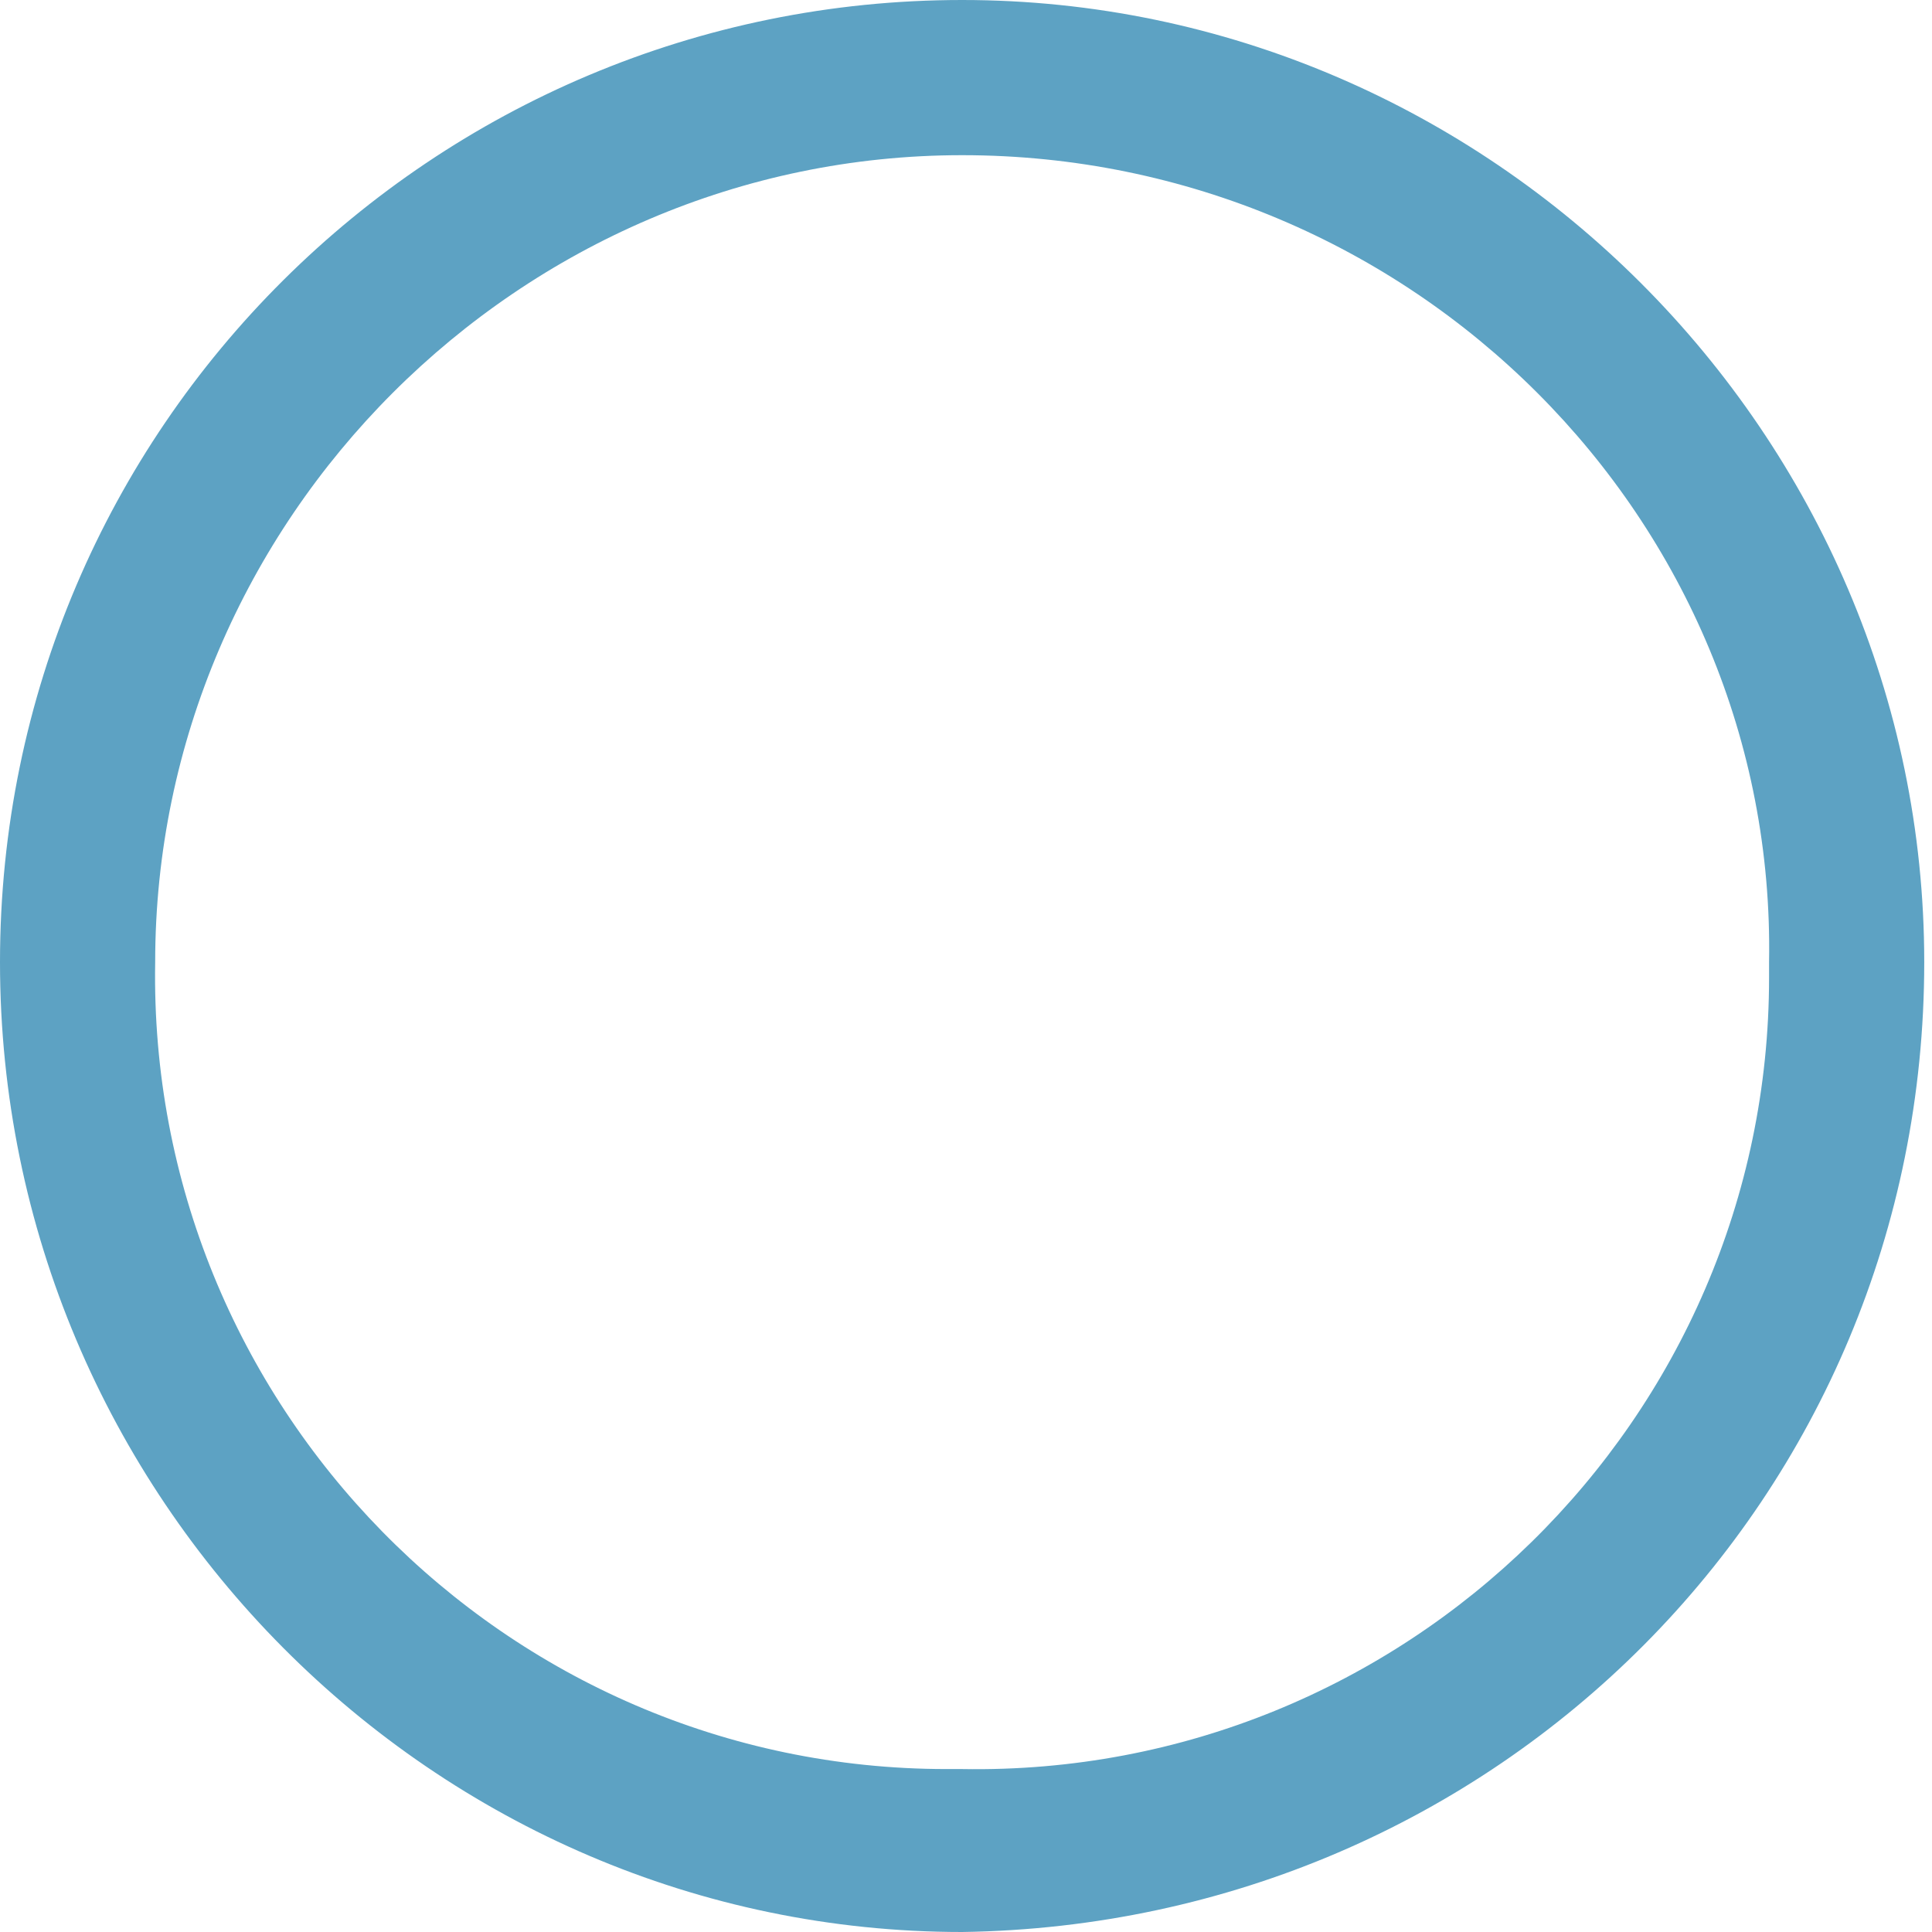
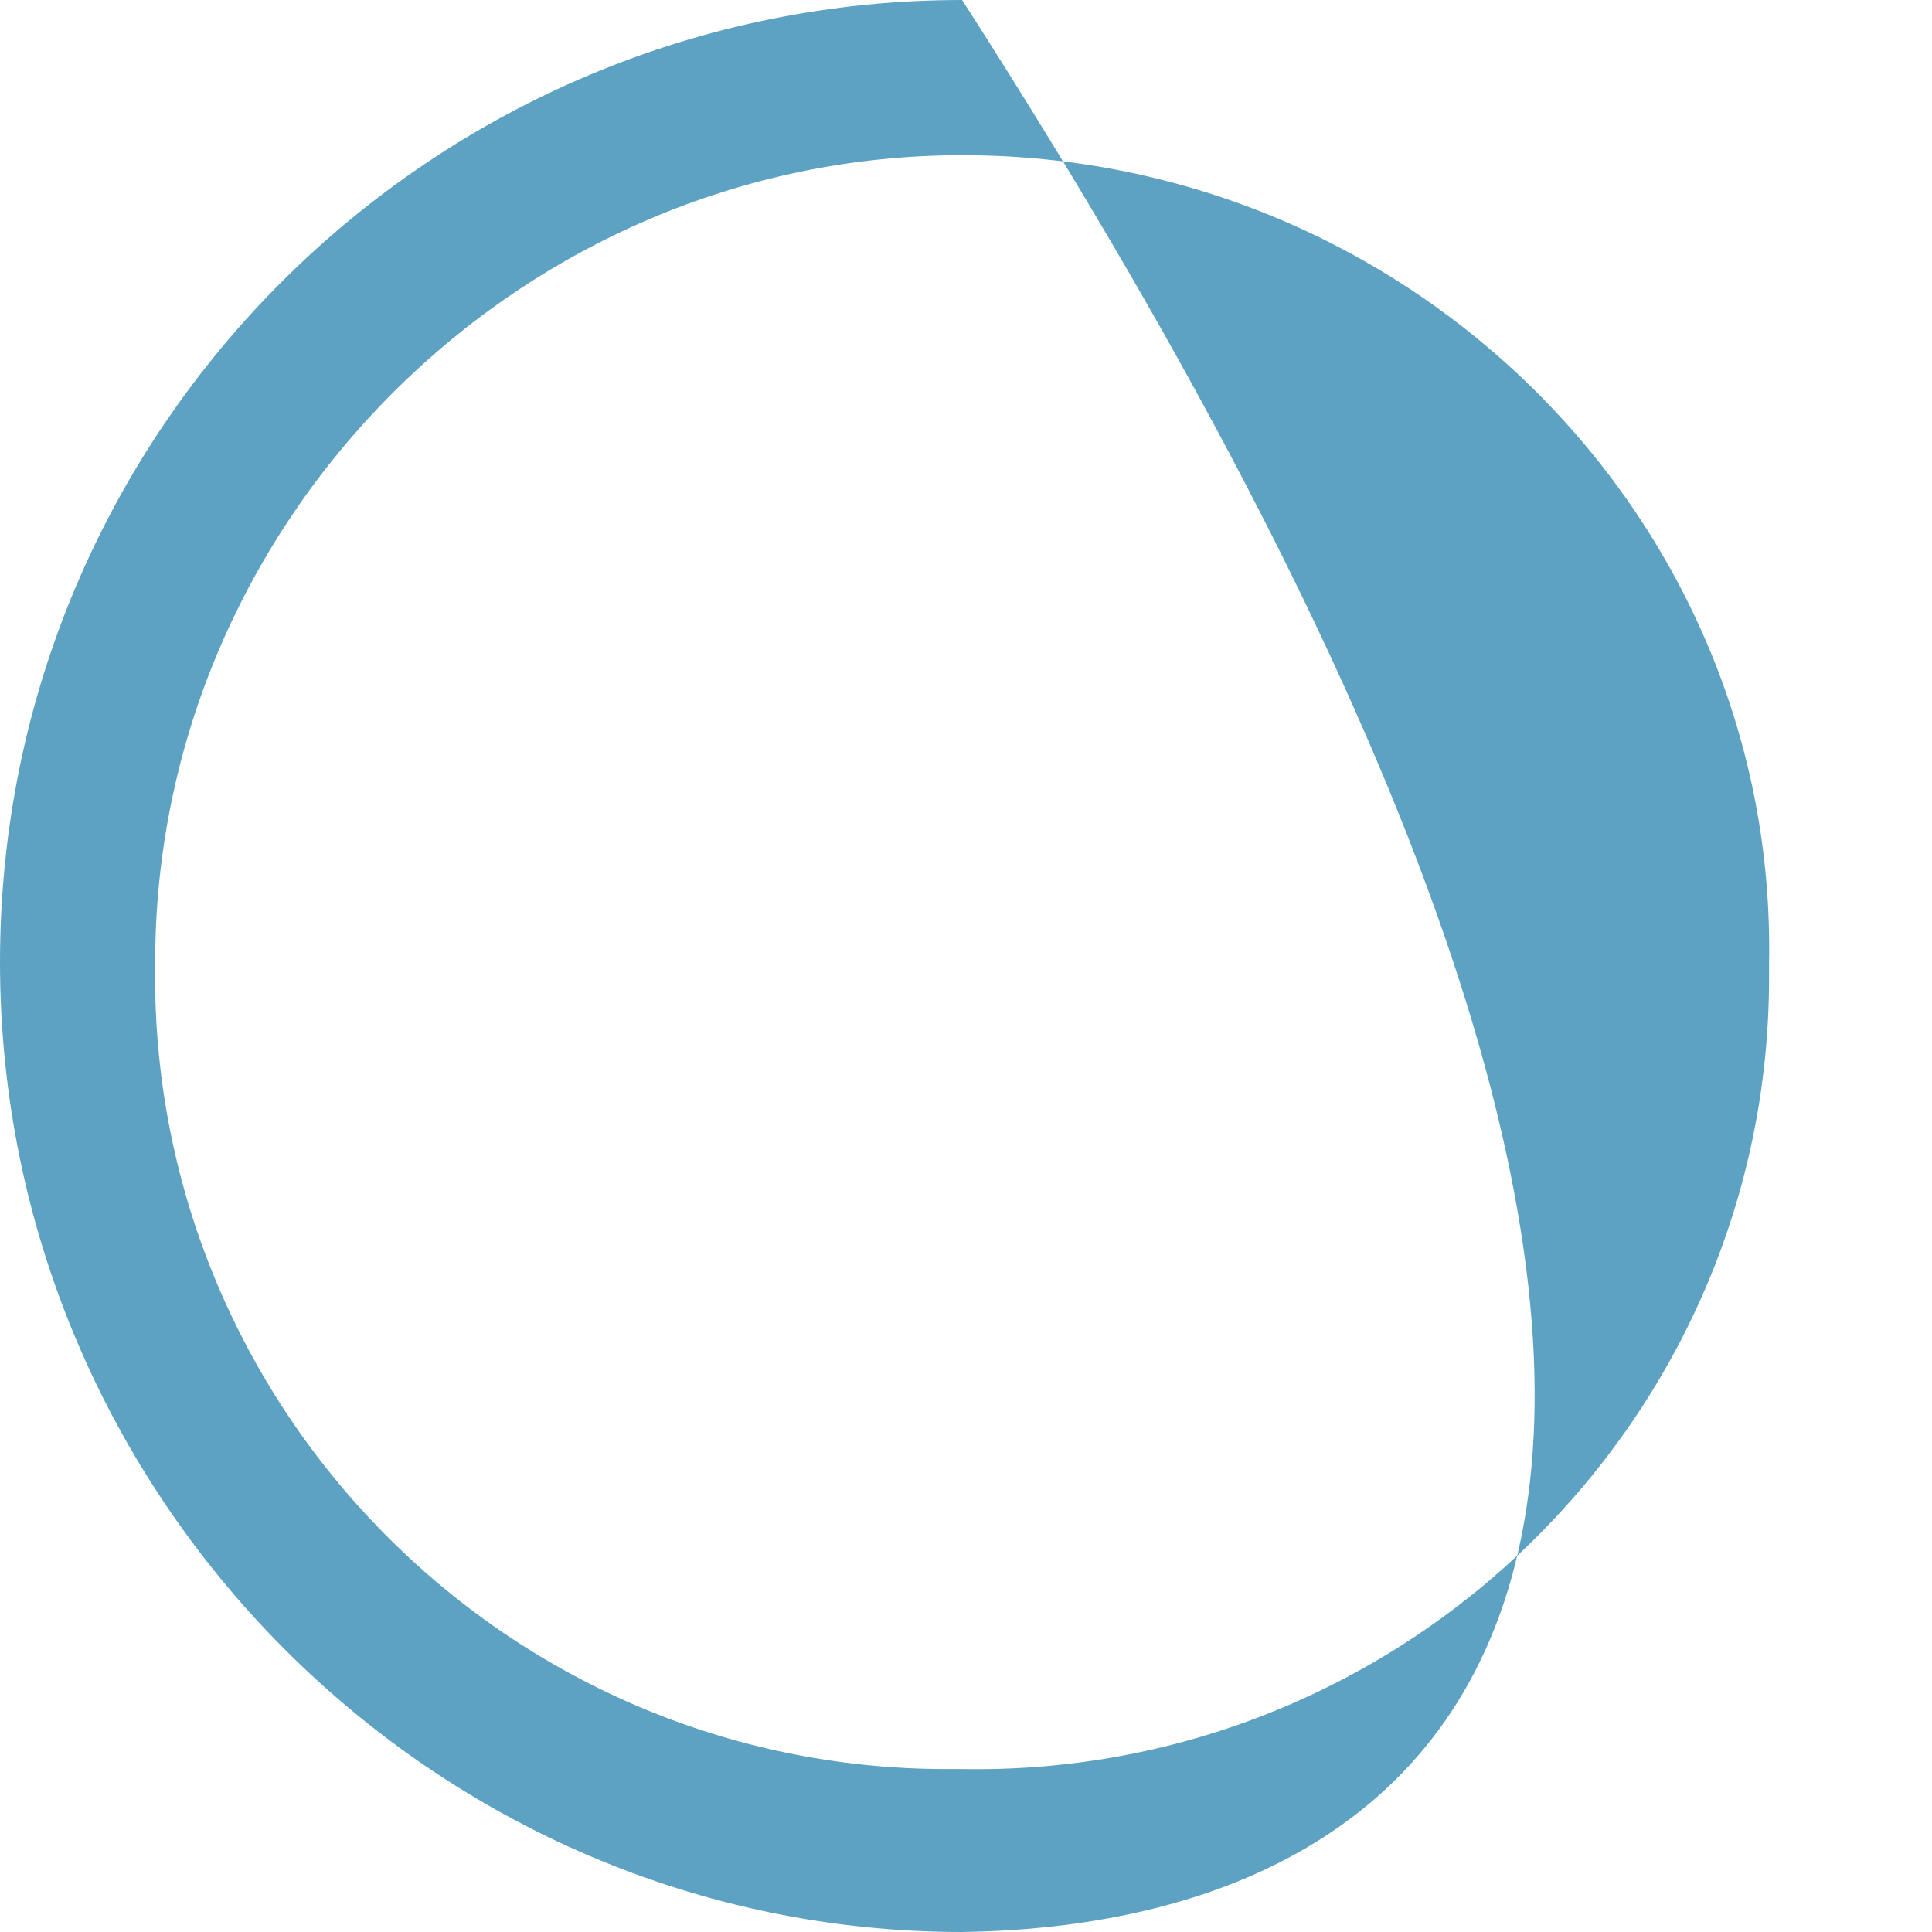
<svg xmlns="http://www.w3.org/2000/svg" version="1.1" id="レイヤー_1" x="0px" y="0px" viewBox="0 0 24.9 24.9" style="enable-background:new 0 0 24.9 24.9;" xml:space="preserve">
  <style type="text/css">
	.st0{fill:#5DA2C3;}
</style>
  <g id="レイヤー_2_00000076562232966619095280000009565487886267325087_">
    <g id="コンテンツ">
-       <path class="st0" d="M12.4,24.9C5.6,24.9,0,19.3,0,12.4S5.6,0,12.4,0s12.4,5.6,12.4,12.4l0,0C24.8,19.3,19.3,24.8,12.4,24.9z     M12.4,2C6.7,2,2,6.7,2,12.4c-0.1,5.7,4.5,10.4,10.2,10.4c0.1,0,0.1,0,0.2,0c5.7,0.1,10.4-4.5,10.4-10.2c0-0.1,0-0.1,0-0.2    C22.9,6.7,18.2,2,12.4,2z" />
+       <path class="st0" d="M12.4,24.9C5.6,24.9,0,19.3,0,12.4S5.6,0,12.4,0l0,0C24.8,19.3,19.3,24.8,12.4,24.9z     M12.4,2C6.7,2,2,6.7,2,12.4c-0.1,5.7,4.5,10.4,10.2,10.4c0.1,0,0.1,0,0.2,0c5.7,0.1,10.4-4.5,10.4-10.2c0-0.1,0-0.1,0-0.2    C22.9,6.7,18.2,2,12.4,2z" />
    </g>
  </g>
</svg>